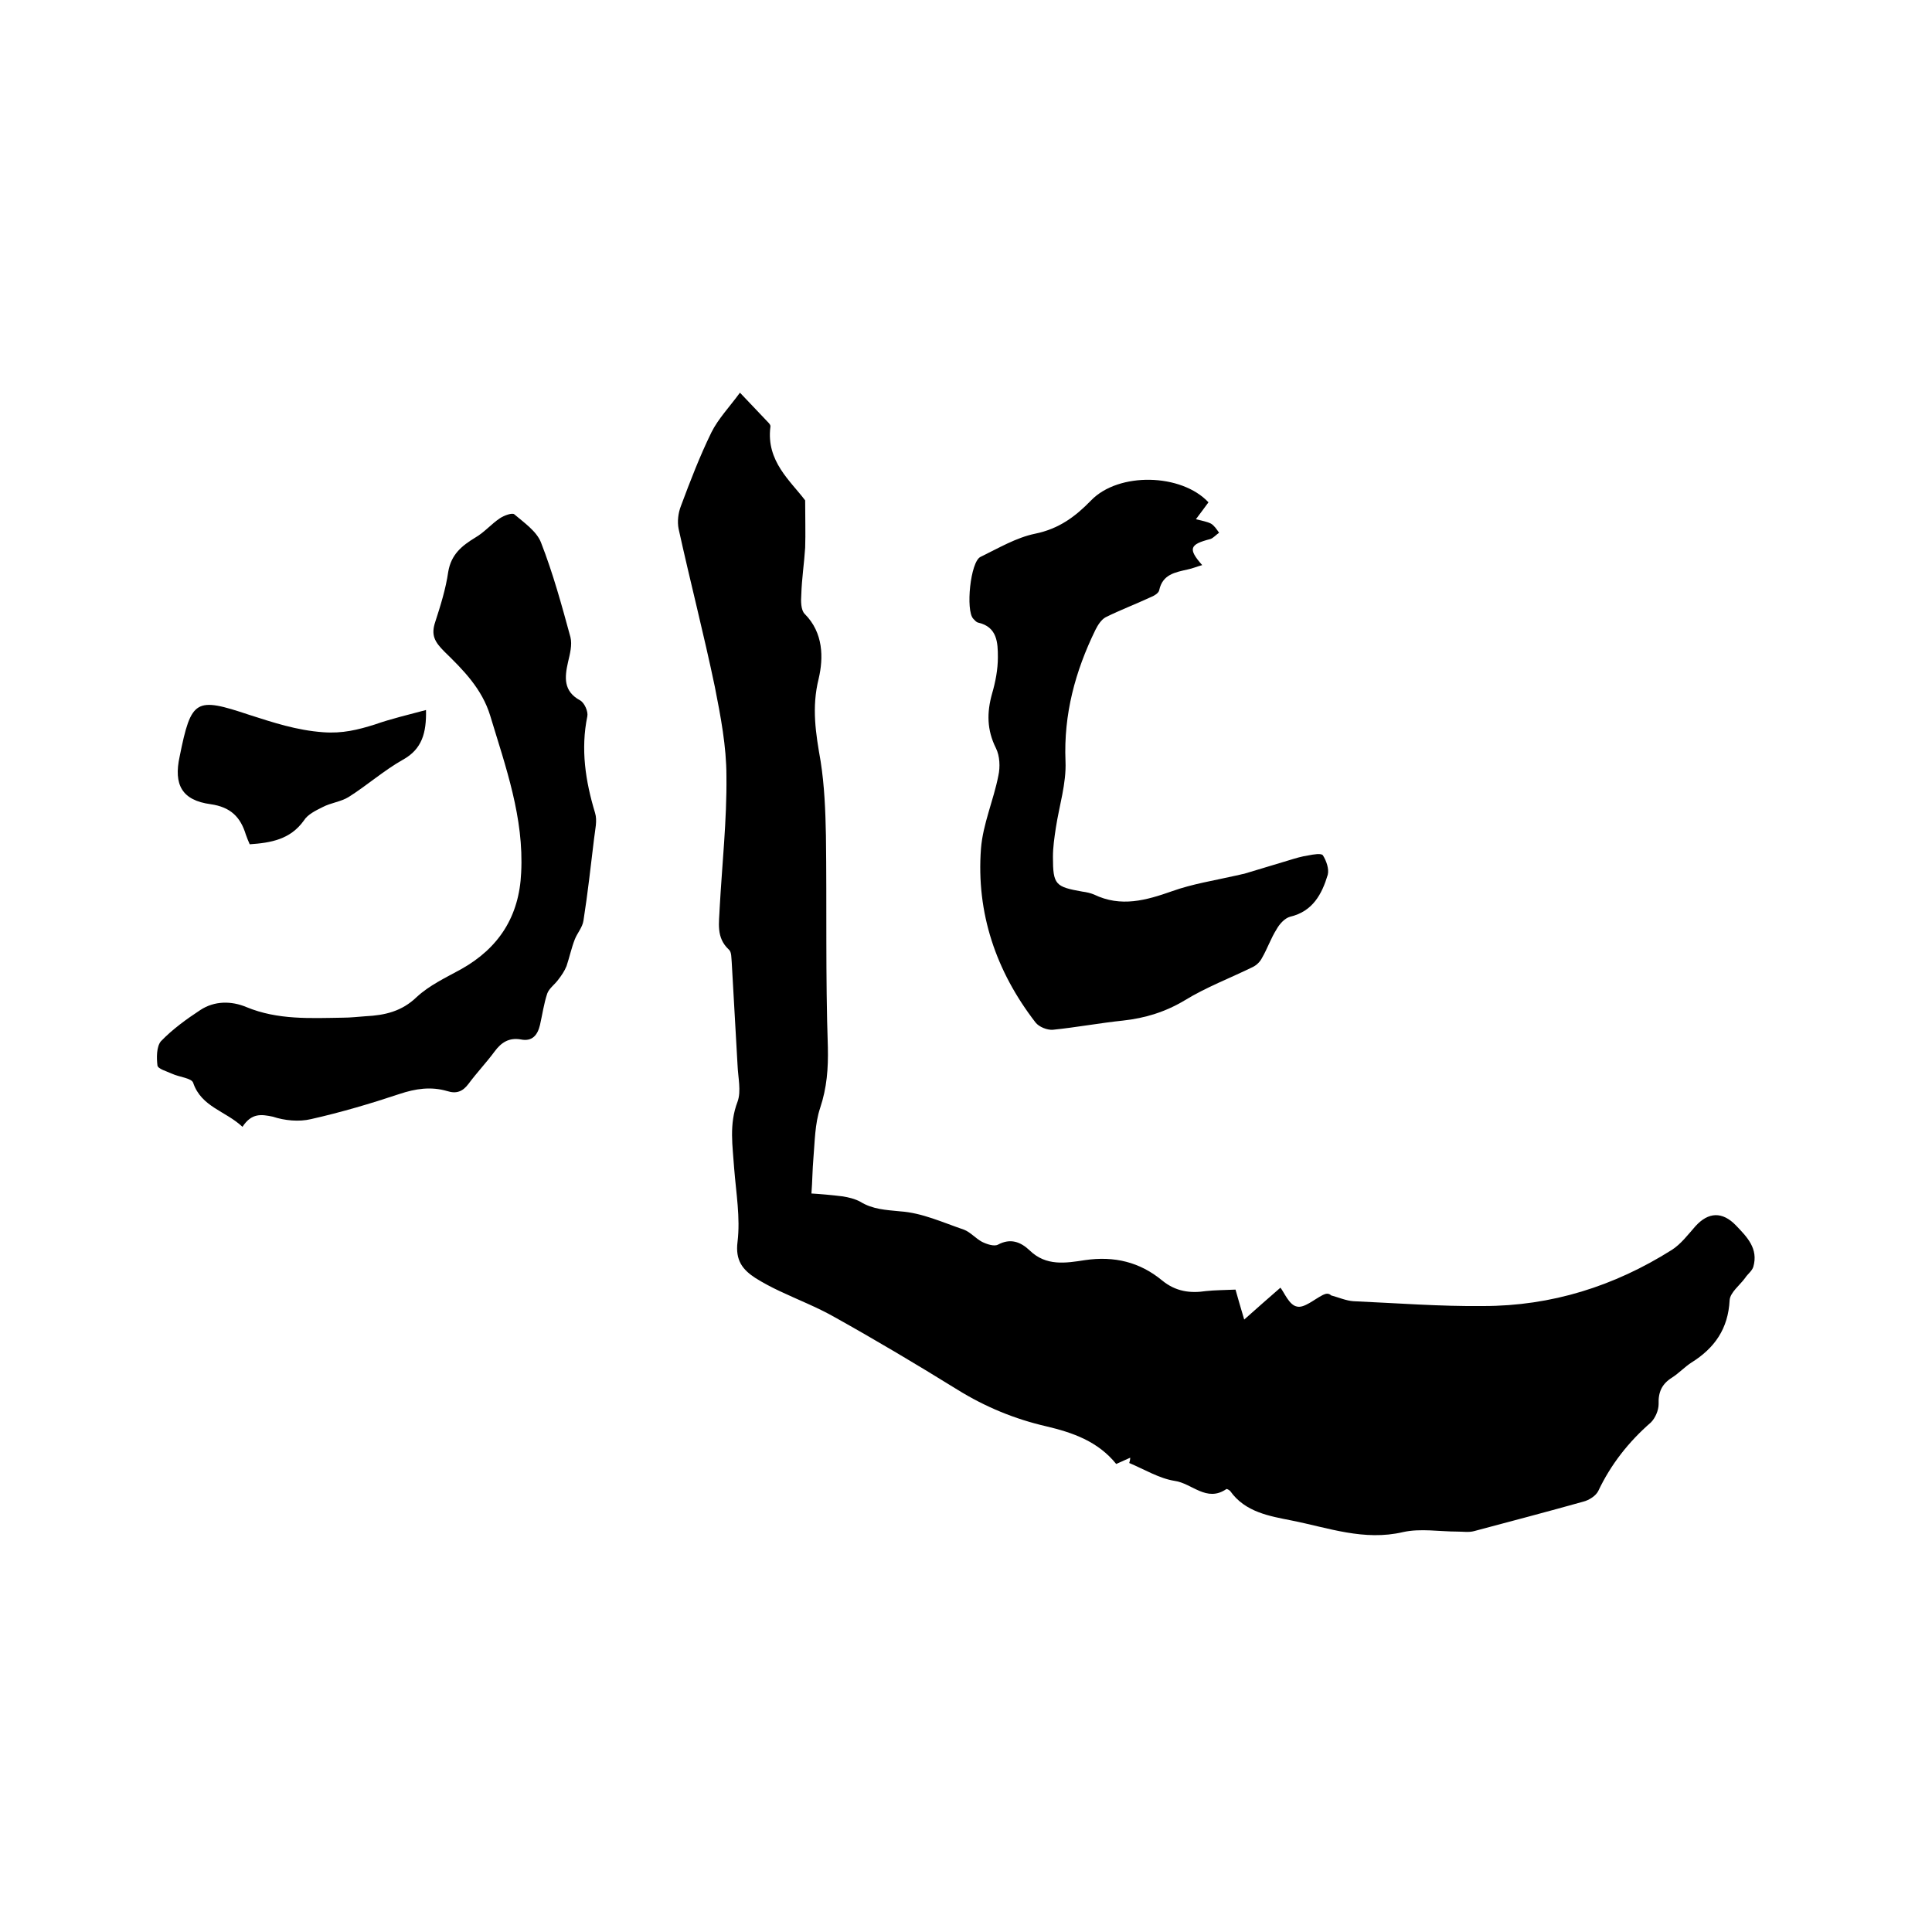
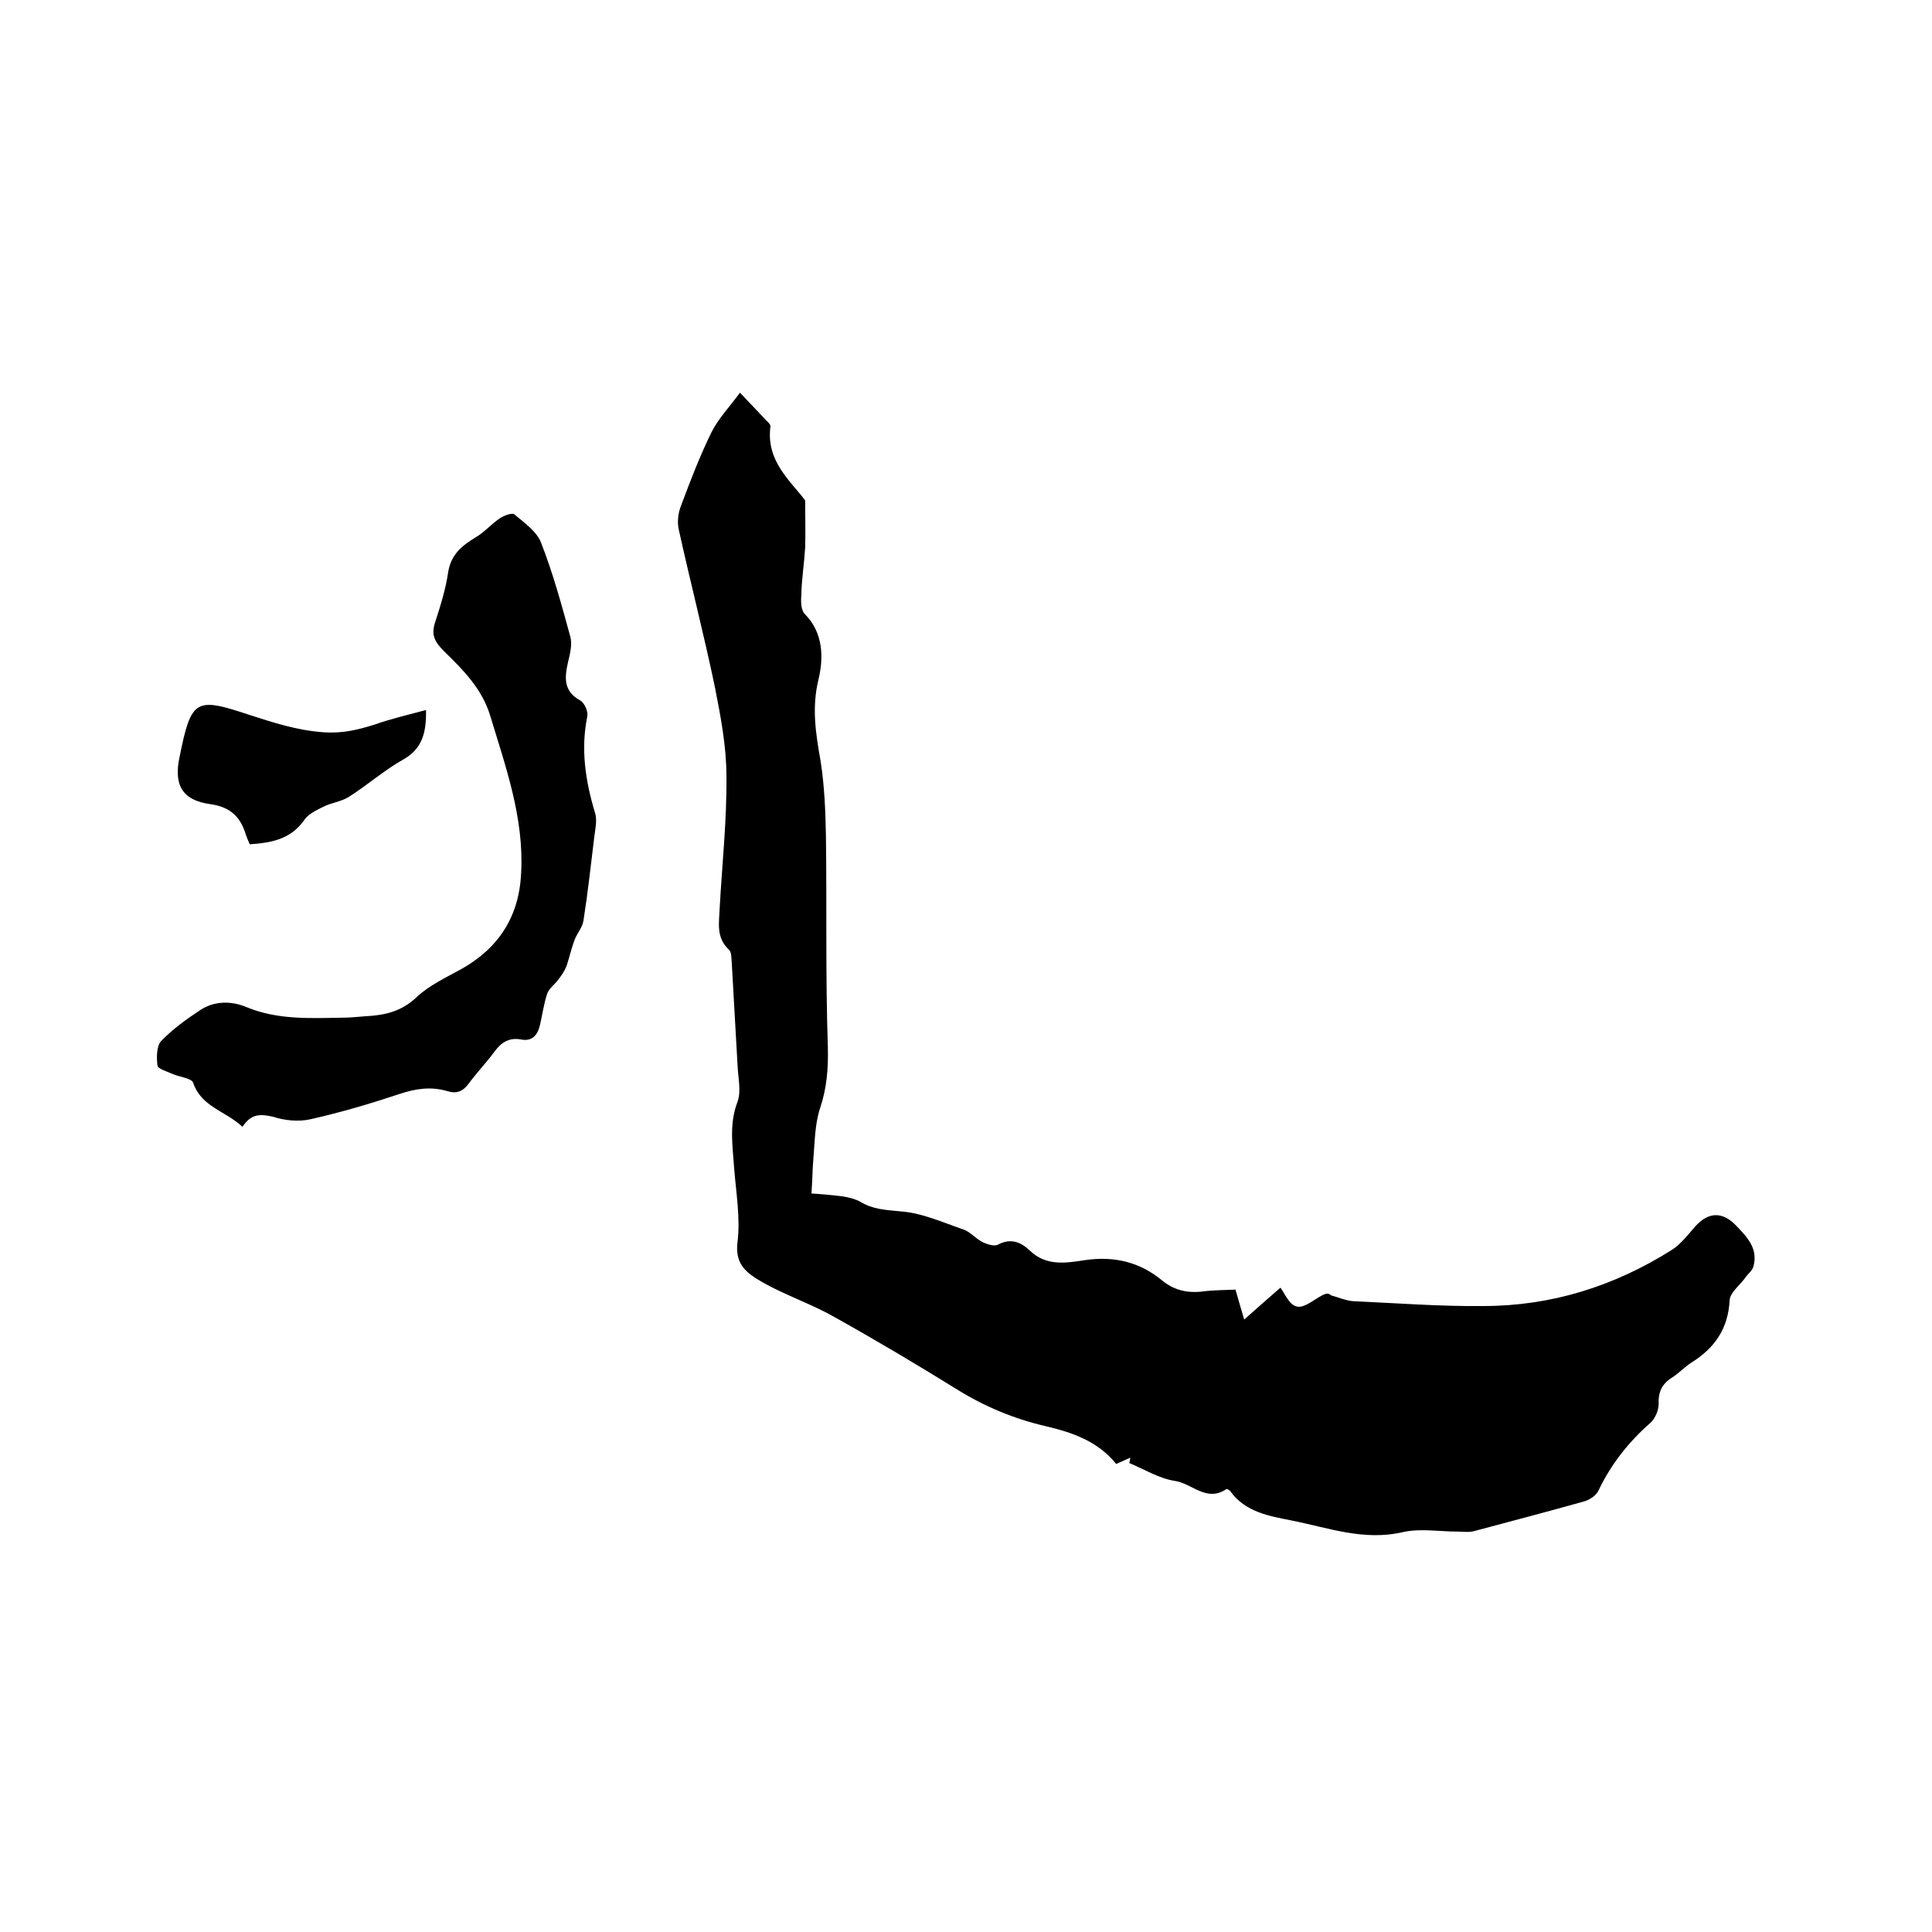
<svg xmlns="http://www.w3.org/2000/svg" enable-background="new 0 0 400 400" viewBox="0 0 400 400">
-   <path d="m255.8 267c.5 1.8 1 3.5 1.8 6.2 2.8-2.5 5.2-4.6 7.5-6.6.8 1 1.8 3.6 3.4 3.9 1.5.4 3.6-1.5 5.4-2.4.6-.3 1.2-.4 1.7.1 1.5.4 3.1 1.1 4.6 1.2 9 .4 18 1.1 26.9 1 14.1 0 27.1-4.1 39-11.6 1.9-1.2 3.4-3.2 4.9-4.9 2.7-3 5.6-3.1 8.4-.2 2.3 2.4 4.7 4.8 3.6 8.6-.3.9-1.2 1.5-1.7 2.3-1.1 1.5-3.1 3-3.2 4.6-.3 5.9-3.1 9.9-7.9 12.9-1.4.9-2.6 2.2-4 3.1-2.1 1.3-2.9 3-2.8 5.5 0 1.3-.7 2.9-1.6 3.8-4.6 4-8.3 8.7-10.9 14.2-.5 1-1.9 1.9-3.1 2.2-7.5 2.1-15.1 4.1-22.6 6.1-1.1.3-2.3.1-3.4.1-3.8 0-7.7-.7-11.3.1-8.1 1.9-15.5-.9-23.1-2.4-4.5-.9-9.6-1.7-12.7-6.1-.2-.2-.7-.5-.8-.4-4.1 2.8-7.1-1.2-10.7-1.7-3.2-.5-6.3-2.4-9.4-3.7.1-.4.2-.7.2-1.1-.9.4-1.8.8-2.9 1.3-3.8-4.7-9-6.5-14.5-7.8-6.5-1.5-12.6-4-18.4-7.6-8.4-5.2-16.8-10.2-25.4-15-3.7-2.1-7.6-3.6-11.4-5.4-1.7-.8-3.4-1.7-5-2.7-2.6-1.7-4.2-3.6-3.7-7.5.6-5-.3-10.1-.7-15.2-.3-4.6-1.1-9.1.7-13.8.8-2.2.1-5 0-7.6-.4-7.1-.8-14.2-1.2-21.2-.1-.9 0-2.2-.6-2.7-2.7-2.5-2-5.6-1.9-8.6.5-9.1 1.5-18.2 1.4-27.3 0-6.2-1.2-12.4-2.4-18.5-2.3-11-5.1-21.8-7.5-32.7-.3-1.5-.1-3.3.5-4.8 1.9-5.1 3.9-10.3 6.3-15.2 1.4-2.8 3.7-5.2 5.9-8.2 2.3 2.4 4 4.2 5.7 6 .3.3.7.7.6 1.1-.9 7.1 4.2 11.2 7.2 15.2 0 3.8.1 6.8 0 9.8-.2 3.2-.7 6.4-.8 9.7-.1 1.3-.1 3.2.7 4 3.9 3.9 3.9 9.1 2.9 13.4-1.5 6-.6 11.4.4 17.1.8 5.1 1 10.3 1.1 15.4.2 14.6-.1 29.2.4 43.8.1 4.4-.2 8.4-1.6 12.6-1.1 3.3-1.1 7-1.4 10.5-.2 2.3-.2 4.6-.4 7.2 1.7.1 4.1.3 6.5.6 1.2.2 2.5.5 3.6 1.1 2.6 1.6 5.3 1.7 8.3 2 4.5.3 8.8 2.3 13.2 3.8 1.3.5 2.4 1.8 3.7 2.5 1 .5 2.5 1 3.3.6 2.6-1.4 4.7-.6 6.6 1.2 3.4 3.3 7.5 2.6 11.4 2 6.1-.9 11.4.4 16 4.2 2.8 2.3 5.8 2.7 9.1 2.2 1.9-.2 3.9-.2 6.1-.3z" />
-   <path d="m250.2 104c-.9 1.2-1.6 2.2-2.6 3.5 1.2.3 2.3.5 3.1.9.7.4 1.2 1.2 1.7 1.9-.6.4-1.2 1.1-1.8 1.3-4.3 1.1-4.7 2-1.7 5.4-1.1.3-2 .7-3 .9-2.6.6-5.2 1-5.9 4.3-.1.6-1.1 1.2-1.9 1.5-3 1.4-6.2 2.6-9.2 4.1-.9.5-1.6 1.6-2.1 2.6-4.2 8.6-6.6 17.5-6.2 27.2.2 4.6-1.3 9.2-2 13.8-.3 2-.6 4-.6 6 0 5.8.5 6.2 6.1 7.2.8.1 1.7.3 2.4.6 5.6 2.7 10.8 1.2 16.2-.7 4.2-1.5 8.7-2.2 13.1-3.2.6-.1 1.2-.3 1.8-.4 3.1-.9 6.2-1.9 9.3-2.8 1.3-.4 2.6-.8 4-1 1-.2 2.7-.5 3 0 .7 1.1 1.3 2.8 1 4-1.2 4-3.1 7.6-7.8 8.7-1.1.3-2.2 1.5-2.8 2.6-1.2 1.9-1.9 4-3 5.9-.4.8-1.1 1.5-1.9 1.9-4.7 2.3-9.7 4.2-14.1 6.9-4 2.4-8.2 3.7-12.8 4.2-4.8.5-9.6 1.4-14.5 1.9-1.2.1-2.9-.6-3.6-1.5-8.2-10.6-12.3-22.7-11.3-36 .4-5.1 2.6-10 3.6-15.1.4-1.8.3-4.1-.5-5.7-1.9-3.8-1.9-7.4-.8-11.3.7-2.4 1.2-5 1.2-7.5 0-3-.1-6.3-4.1-7.2-.4-.1-.7-.5-1-.8-1.6-1.7-.6-11.8 1.5-12.8 3.7-1.8 7.4-4 11.3-4.8 4.9-1 8.3-3.5 11.6-6.9 5.7-5.9 18.7-5.6 24.3.4z" />
+   <path d="m255.8 267c.5 1.8 1 3.5 1.8 6.2 2.8-2.5 5.2-4.6 7.5-6.6.8 1 1.8 3.6 3.4 3.9 1.5.4 3.6-1.5 5.4-2.4.6-.3 1.2-.4 1.7.1 1.5.4 3.1 1.1 4.6 1.2 9 .4 18 1.1 26.9 1 14.1 0 27.1-4.1 39-11.6 1.9-1.2 3.4-3.2 4.9-4.9 2.7-3 5.6-3.1 8.4-.2 2.3 2.4 4.7 4.8 3.6 8.6-.3.9-1.2 1.5-1.7 2.3-1.1 1.5-3.1 3-3.2 4.6-.3 5.9-3.1 9.9-7.9 12.9-1.4.9-2.6 2.2-4 3.1-2.1 1.3-2.9 3-2.8 5.5 0 1.3-.7 2.9-1.6 3.8-4.6 4-8.3 8.7-10.9 14.2-.5 1-1.9 1.9-3.1 2.2-7.5 2.1-15.1 4.1-22.6 6.1-1.1.3-2.3.1-3.4.1-3.8 0-7.7-.7-11.3.1-8.1 1.9-15.5-.9-23.1-2.4-4.5-.9-9.6-1.7-12.7-6.1-.2-.2-.7-.5-.8-.4-4.1 2.8-7.1-1.2-10.7-1.7-3.2-.5-6.3-2.4-9.4-3.7.1-.4.2-.7.2-1.1-.9.4-1.8.8-2.9 1.3-3.8-4.7-9-6.5-14.5-7.8-6.5-1.5-12.6-4-18.4-7.6-8.4-5.2-16.8-10.2-25.4-15-3.7-2.1-7.6-3.6-11.4-5.4-1.7-.8-3.4-1.7-5-2.7-2.6-1.7-4.2-3.6-3.7-7.5.6-5-.3-10.1-.7-15.2-.3-4.6-1.1-9.1.7-13.8.8-2.2.1-5 0-7.6-.4-7.1-.8-14.2-1.2-21.2-.1-.9 0-2.2-.6-2.7-2.7-2.5-2-5.6-1.9-8.6.5-9.1 1.5-18.2 1.4-27.3 0-6.2-1.2-12.4-2.4-18.5-2.3-11-5.1-21.8-7.5-32.7-.3-1.5-.1-3.3.5-4.8 1.9-5.1 3.9-10.3 6.3-15.2 1.4-2.8 3.7-5.2 5.9-8.2 2.3 2.4 4 4.2 5.7 6 .3.3.7.7.6 1.1-.9 7.1 4.2 11.2 7.2 15.2 0 3.8.1 6.8 0 9.8-.2 3.2-.7 6.4-.8 9.7-.1 1.3-.1 3.2.7 4 3.9 3.9 3.9 9.1 2.9 13.4-1.5 6-.6 11.4.4 17.1.8 5.1 1 10.3 1.1 15.4.2 14.6-.1 29.2.4 43.8.1 4.4-.2 8.4-1.6 12.6-1.1 3.3-1.1 7-1.4 10.5-.2 2.3-.2 4.6-.4 7.2 1.7.1 4.1.3 6.5.6 1.2.2 2.5.5 3.6 1.1 2.6 1.6 5.3 1.7 8.3 2 4.5.3 8.8 2.3 13.2 3.8 1.3.5 2.4 1.8 3.7 2.5 1 .5 2.5 1 3.3.6 2.6-1.4 4.7-.6 6.6 1.2 3.4 3.3 7.5 2.6 11.4 2 6.1-.9 11.4.4 16 4.2 2.8 2.3 5.8 2.7 9.1 2.2 1.9-.2 3.9-.2 6.1-.3" />
  <path d="m50.2 233.3c-3.5-3.3-8.5-4.1-10.2-9.1-.3-1-2.9-1.2-4.4-1.9-1.1-.5-2.9-1-3-1.7-.2-1.6-.2-3.9.7-5 2.4-2.5 5.3-4.6 8.2-6.5s6.4-1.9 9.5-.6c6.5 2.7 13.3 2.3 20 2.2 1.6 0 3.2-.2 4.7-.3 4-.2 7.5-1 10.6-4 2.6-2.4 6-4 9.1-5.7 7.9-4.4 12.1-11 12.5-20 .6-11.4-3.2-21.9-6.4-32.5-1.7-5.6-5.6-9.5-9.5-13.3-2-2-2.8-3.4-1.9-6.1 1.1-3.4 2.2-6.9 2.7-10.4.6-3.6 2.8-5.4 5.6-7.1 1.9-1.1 3.3-2.8 5.1-4 .9-.6 2.6-1.2 3-.8 2 1.7 4.6 3.5 5.5 5.8 2.5 6.4 4.3 13 6.1 19.6.4 1.6-.1 3.5-.5 5.2-.7 3.1-1 6 2.5 7.9.9.5 1.7 2.3 1.5 3.3-1.4 6.8-.4 13.4 1.6 20 .5 1.6 0 3.5-.2 5.3-.7 5.7-1.3 11.3-2.2 17-.2 1.4-1.3 2.6-1.8 3.9-.7 1.8-1.1 3.7-1.7 5.5-.4 1-1 1.9-1.7 2.8-.7 1-1.9 1.8-2.3 2.9-.7 2.1-1 4.3-1.5 6.5-.5 2.1-1.6 3.5-4 3-2.4-.4-4 .6-5.4 2.5-1.7 2.3-3.7 4.4-5.4 6.7-1.2 1.6-2.5 2.1-4.4 1.5-3.4-1-6.6-.5-9.9.6-6 2-12.1 3.8-18.3 5.2-2.5.6-5.5.3-7.9-.5-2.4-.5-4.4-.8-6.3 2.1z" />
  <path d="m88.2 147c.1 4.7-.8 8.1-4.8 10.3-3.9 2.2-7.4 5.3-11.2 7.7-1.6 1-3.7 1.2-5.4 2.1-1.4.7-3.1 1.5-3.9 2.8-2.8 3.9-6.8 4.6-11.2 4.9-.3-.7-.6-1.4-.8-2-1.1-3.6-3.1-5.7-7.3-6.3-5.9-.8-7.7-4-6.4-9.9 2.4-11.9 3.3-12.3 14.4-8.6 5 1.6 9.8 3.2 15.3 3.6 4 .3 7.2-.5 10.7-1.6 3.4-1.2 6.9-2 10.6-3z" />
</svg>